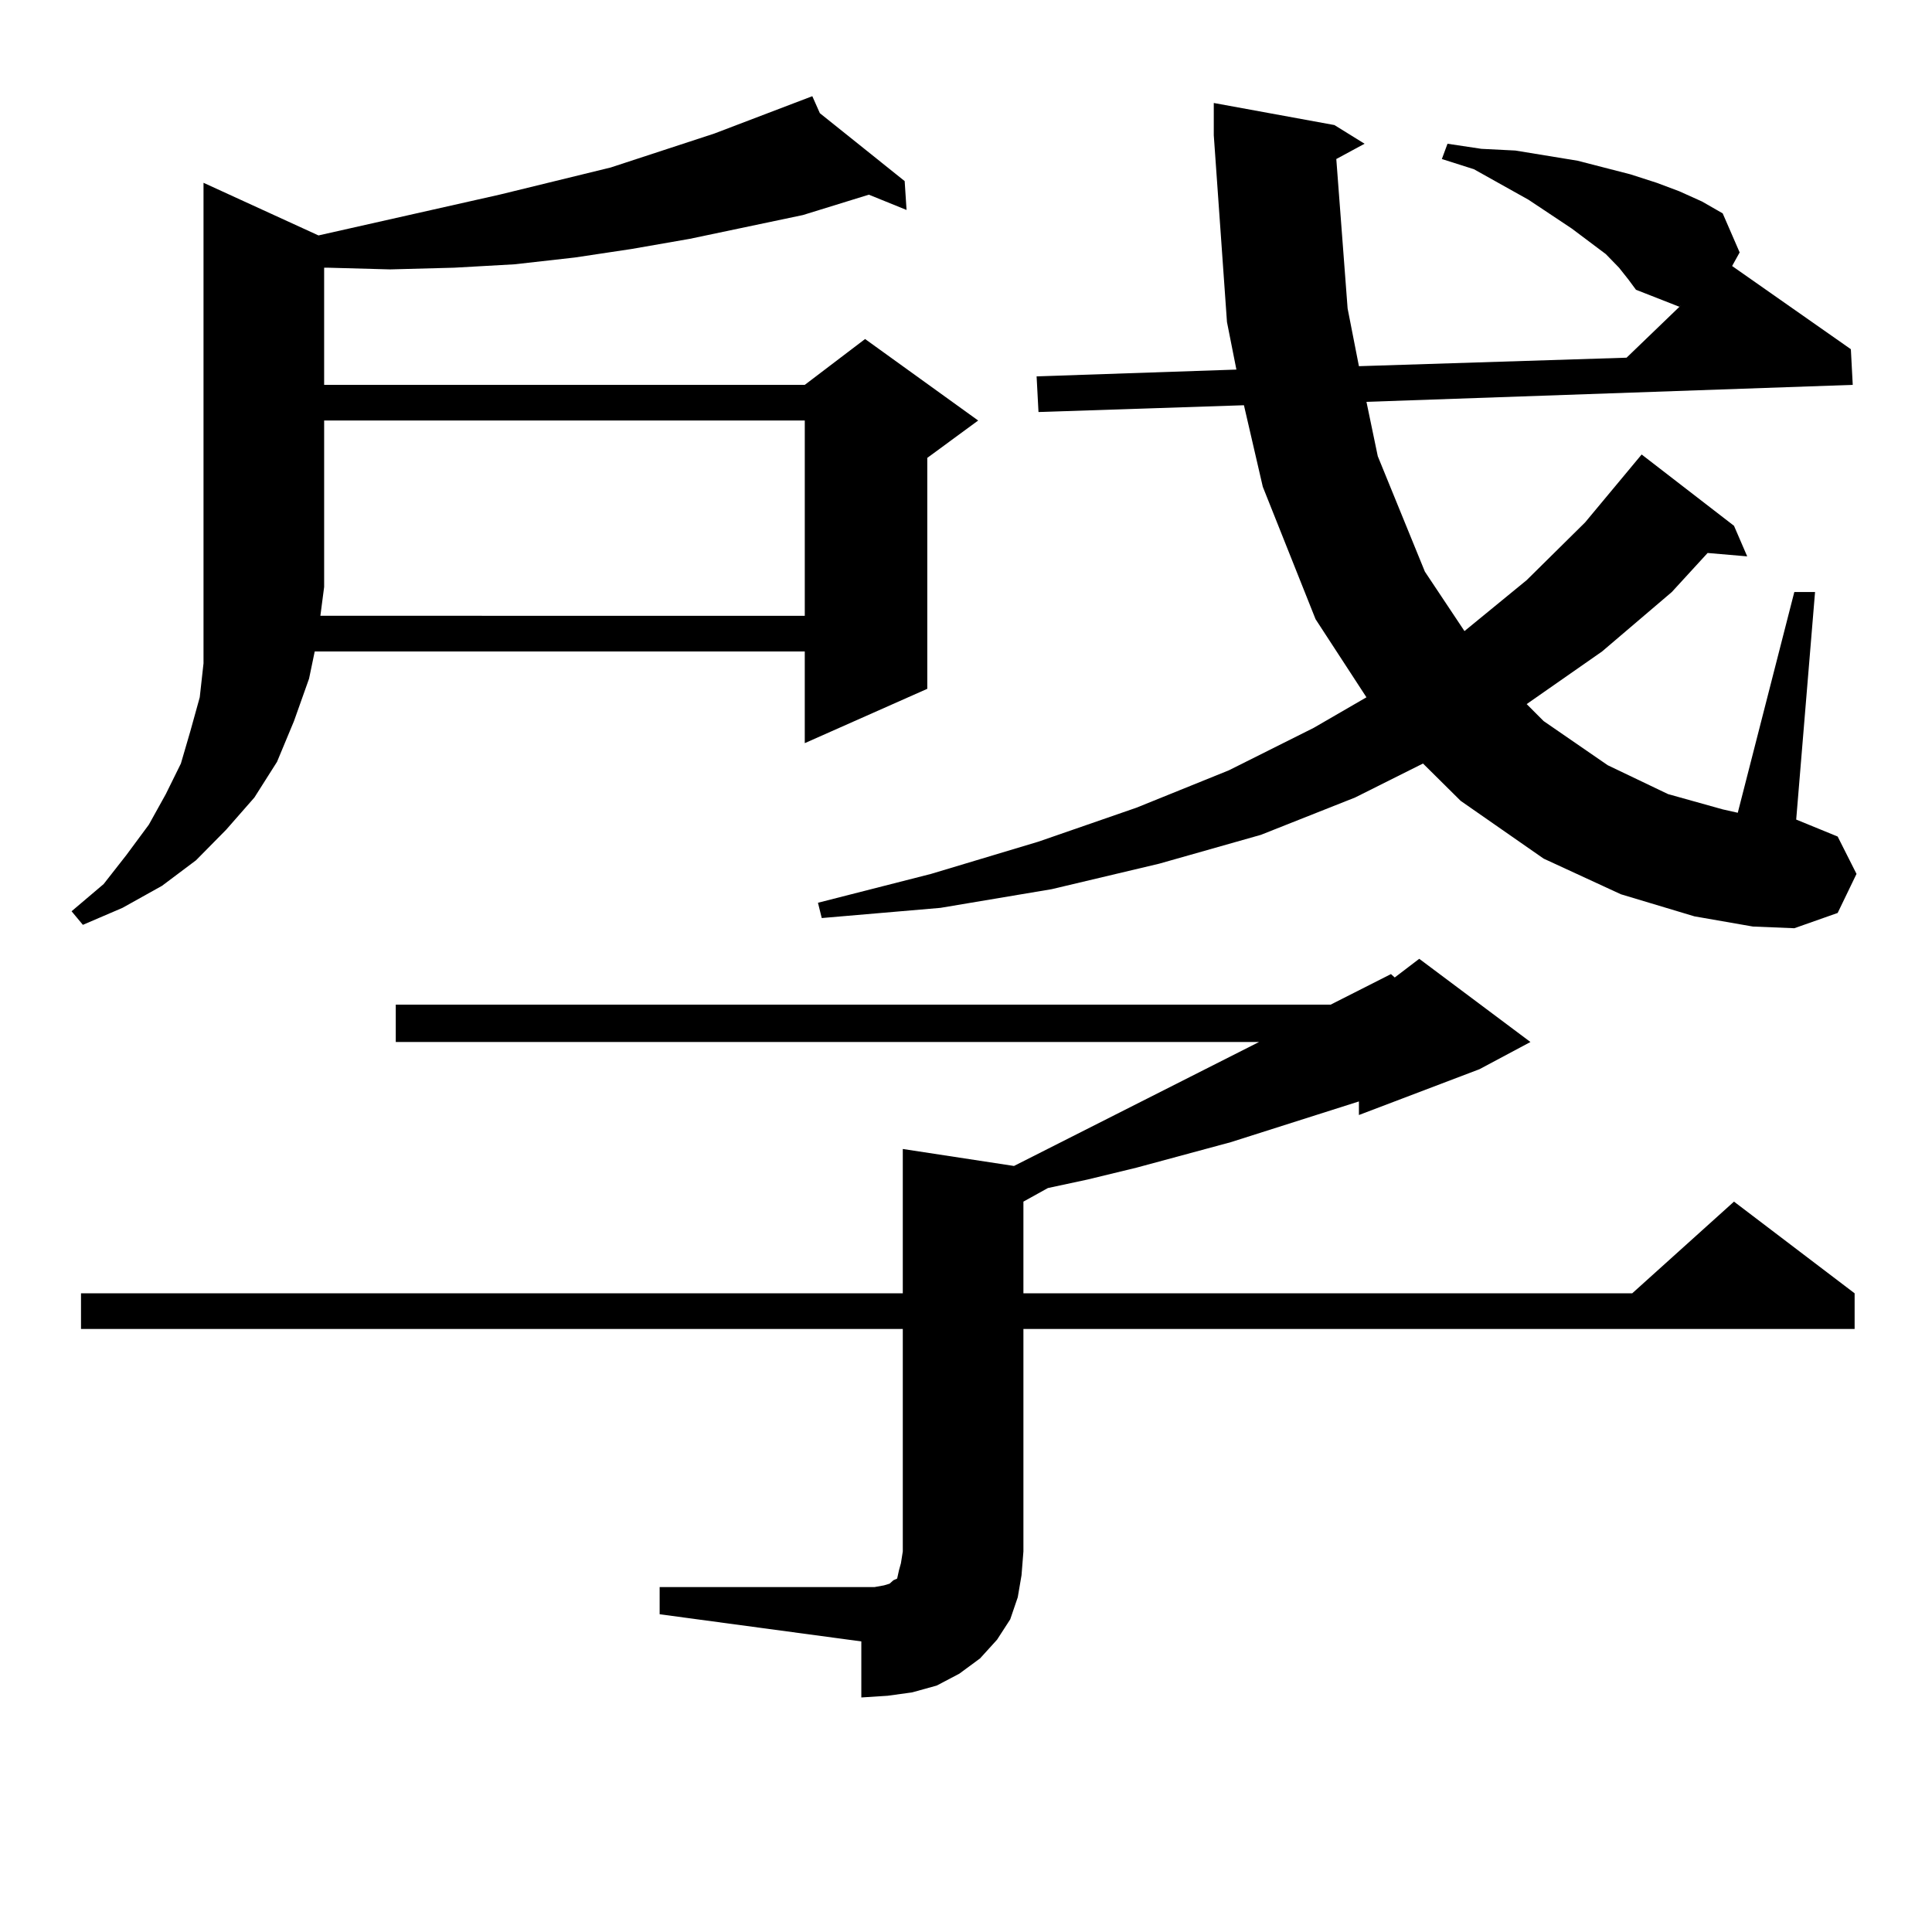
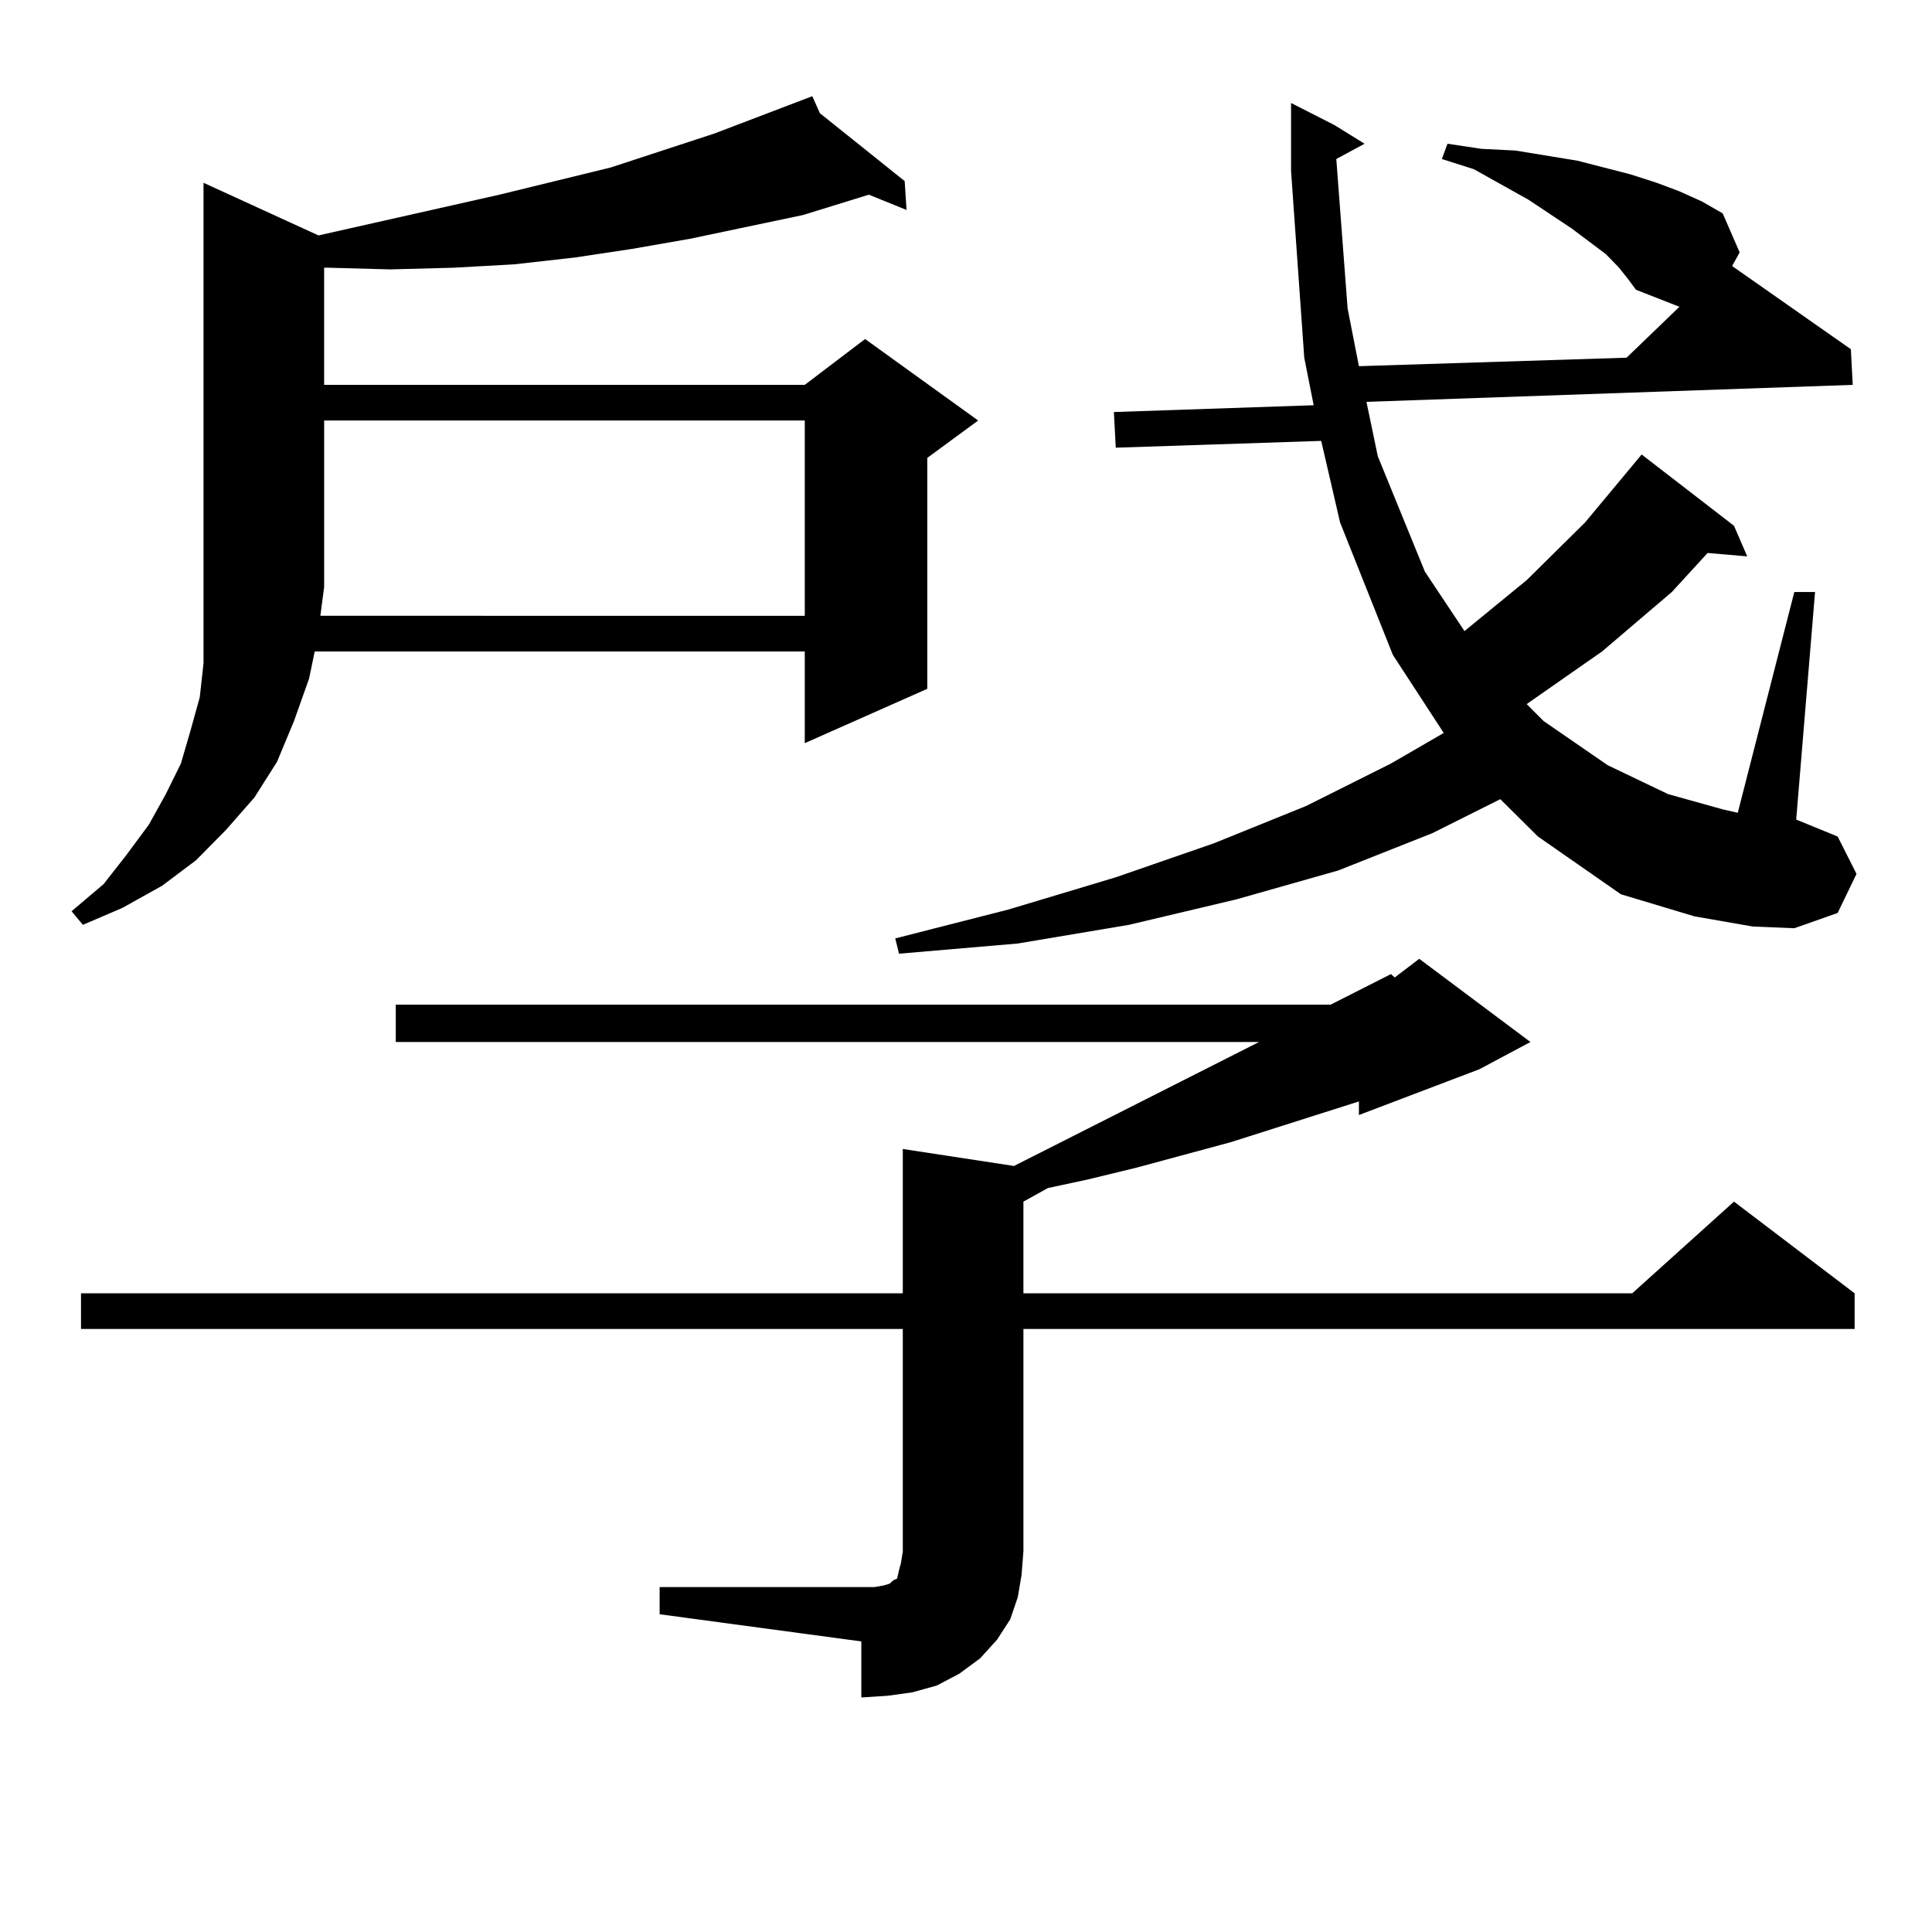
<svg xmlns="http://www.w3.org/2000/svg" version="1.1" id="图层_1" x="0px" y="0px" width="1000px" height="1000px" viewBox="0 0 1000 1000" enable-background="new 0 0 1000 1000" xml:space="preserve">
-   <path d="M164.85,121.859l93.656-21.094l57.56-14.063l53.657-17.578l50.73-19.336l3.902,8.789l43.901,35.156l0.976,14.941  l-19.512-7.91l-34.146,10.547l-58.535,12.305l-30.243,5.273l-29.268,4.395l-31.219,3.516l-31.218,1.758l-33.17,0.879l-32.194-0.879  h-1.951v60.645h248.774l31.219-23.73l58.535,42.188l-26.341,19.336v119.531l-63.413,28.125v-47.461H162.899l-2.927,14.063  l-7.805,21.973l-8.78,21.094l-11.707,18.457l-14.634,16.699l-15.609,15.82L83.876,458.48l-20.487,11.426l-20.487,8.789l-5.854-7.031  l16.585-14.063L65.34,442.66l11.707-15.82l8.78-15.82l7.805-15.82L98.51,378.5l4.878-17.578l1.951-17.578v-19.336v-20.215V94.613  L164.85,121.859z M341.431,821.469h111.217l4.878-0.879l2.927-0.879l0.976-0.879l0.976-0.879l1.951-0.879l0.976-4.395l0.976-3.516  l0.976-6.152V687.875H41.926v-18.457h425.355v-74.707l57.56,8.789l126.826-64.16H204.849v-19.336h483.89l31.219-15.82l1.951,1.758  l12.683-9.668l57.56,43.066l-26.341,14.063l-62.438,23.73v-7.031l-66.34,21.094l-48.779,13.184l-25.365,6.152l-20.487,4.395  l-12.683,7.031v47.461h315.114l52.682-47.461l62.438,47.461v18.457H529.719v115.137l-0.976,12.305l-1.951,11.426l-3.902,11.426  l-6.829,10.547l-8.78,9.668l-10.731,7.91l-11.707,6.152l-12.683,3.516l-12.683,1.758l-13.658,0.879v-29.004l-104.388-14.063V821.469  z M416.551,318.734V217.66H167.777v86.133l-1.951,14.941H416.551z M691.666,82.308l5.854,77.344l5.854,29.883l138.533-4.395  l28.292-27.246l-0.976,0.879l-22.438-8.789l-3.902-5.273l-4.878-6.152l-6.829-7.031l-17.561-13.184l-22.438-14.941l-28.292-15.82  l-16.585-5.273l2.927-7.91l17.561,2.637l17.561,0.879l32.194,5.273l13.658,3.516l13.658,3.516l13.658,4.395l11.707,4.395  l11.707,5.273l10.731,6.152l8.78,20.215l-3.902,7.031l61.462,43.066l0.976,18.457l-251.701,8.789l5.854,28.125l24.39,59.766  l20.487,30.762l32.194-26.367l30.243-29.883l26.341-31.641l2.927-3.516l47.804,36.914l6.829,15.82l-20.487-1.758l-18.536,20.215  l-36.097,30.762L790.2,364.437l8.78,8.789l33.17,22.852l31.219,14.941l28.292,7.91l7.805,1.758l29.268-114.258h10.731  l-9.756,117.773l21.463,8.789l9.756,19.336l-9.756,20.215l-22.438,7.91l-21.463-0.879l-30.243-5.273l-38.048-11.426l-39.999-18.457  l-42.926-29.883l-19.512-19.336l-35.121,17.578l-48.779,19.336l-52.682,14.941l-55.608,13.184l-57.56,9.668l-61.462,5.273  l-1.951-7.91l58.535-14.941l55.608-16.699l50.73-17.578l47.804-19.336l43.901-21.973l27.316-15.82l-26.341-40.43l-27.316-68.555  l-9.756-42.188l-106.339,3.516l-0.976-18.457l103.412-3.516l-4.878-24.609l-6.829-96.68V53.304L690.69,64.73l15.609,9.668  L691.666,82.308z" />
+   <path d="M164.85,121.859l93.656-21.094l57.56-14.063l53.657-17.578l50.73-19.336l3.902,8.789l43.901,35.156l0.976,14.941  l-19.512-7.91l-34.146,10.547l-58.535,12.305l-30.243,5.273l-29.268,4.395l-31.219,3.516l-31.218,1.758l-33.17,0.879l-32.194-0.879  h-1.951v60.645h248.774l31.219-23.73l58.535,42.188l-26.341,19.336v119.531l-63.413,28.125v-47.461H162.899l-2.927,14.063  l-7.805,21.973l-8.78,21.094l-11.707,18.457l-14.634,16.699l-15.609,15.82L83.876,458.48l-20.487,11.426l-20.487,8.789l-5.854-7.031  l16.585-14.063L65.34,442.66l11.707-15.82l8.78-15.82l7.805-15.82L98.51,378.5l4.878-17.578l1.951-17.578v-19.336v-20.215V94.613  L164.85,121.859z M341.431,821.469h111.217l4.878-0.879l2.927-0.879l0.976-0.879l0.976-0.879l1.951-0.879l0.976-4.395l0.976-3.516  l0.976-6.152V687.875H41.926v-18.457h425.355v-74.707l57.56,8.789l126.826-64.16H204.849v-19.336h483.89l31.219-15.82l1.951,1.758  l12.683-9.668l57.56,43.066l-26.341,14.063l-62.438,23.73v-7.031l-66.34,21.094l-48.779,13.184l-25.365,6.152l-20.487,4.395  l-12.683,7.031v47.461h315.114l52.682-47.461l62.438,47.461v18.457H529.719v115.137l-0.976,12.305l-1.951,11.426l-3.902,11.426  l-6.829,10.547l-8.78,9.668l-10.731,7.91l-11.707,6.152l-12.683,3.516l-12.683,1.758l-13.658,0.879v-29.004l-104.388-14.063V821.469  z M416.551,318.734V217.66H167.777v86.133l-1.951,14.941H416.551z M691.666,82.308l5.854,77.344l5.854,29.883l138.533-4.395  l28.292-27.246l-0.976,0.879l-22.438-8.789l-3.902-5.273l-4.878-6.152l-6.829-7.031l-17.561-13.184l-22.438-14.941l-28.292-15.82  l-16.585-5.273l2.927-7.91l17.561,2.637l17.561,0.879l32.194,5.273l13.658,3.516l13.658,3.516l13.658,4.395l11.707,4.395  l11.707,5.273l10.731,6.152l8.78,20.215l-3.902,7.031l61.462,43.066l0.976,18.457l-251.701,8.789l5.854,28.125l24.39,59.766  l20.487,30.762l32.194-26.367l30.243-29.883l26.341-31.641l2.927-3.516l47.804,36.914l6.829,15.82l-20.487-1.758l-18.536,20.215  l-36.097,30.762L790.2,364.437l8.78,8.789l33.17,22.852l31.219,14.941l28.292,7.91l7.805,1.758l29.268-114.258h10.731  l-9.756,117.773l21.463,8.789l9.756,19.336l-9.756,20.215l-22.438,7.91l-21.463-0.879l-30.243-5.273l-38.048-11.426l-42.926-29.883l-19.512-19.336l-35.121,17.578l-48.779,19.336l-52.682,14.941l-55.608,13.184l-57.56,9.668l-61.462,5.273  l-1.951-7.91l58.535-14.941l55.608-16.699l50.73-17.578l47.804-19.336l43.901-21.973l27.316-15.82l-26.341-40.43l-27.316-68.555  l-9.756-42.188l-106.339,3.516l-0.976-18.457l103.412-3.516l-4.878-24.609l-6.829-96.68V53.304L690.69,64.73l15.609,9.668  L691.666,82.308z" />
</svg>